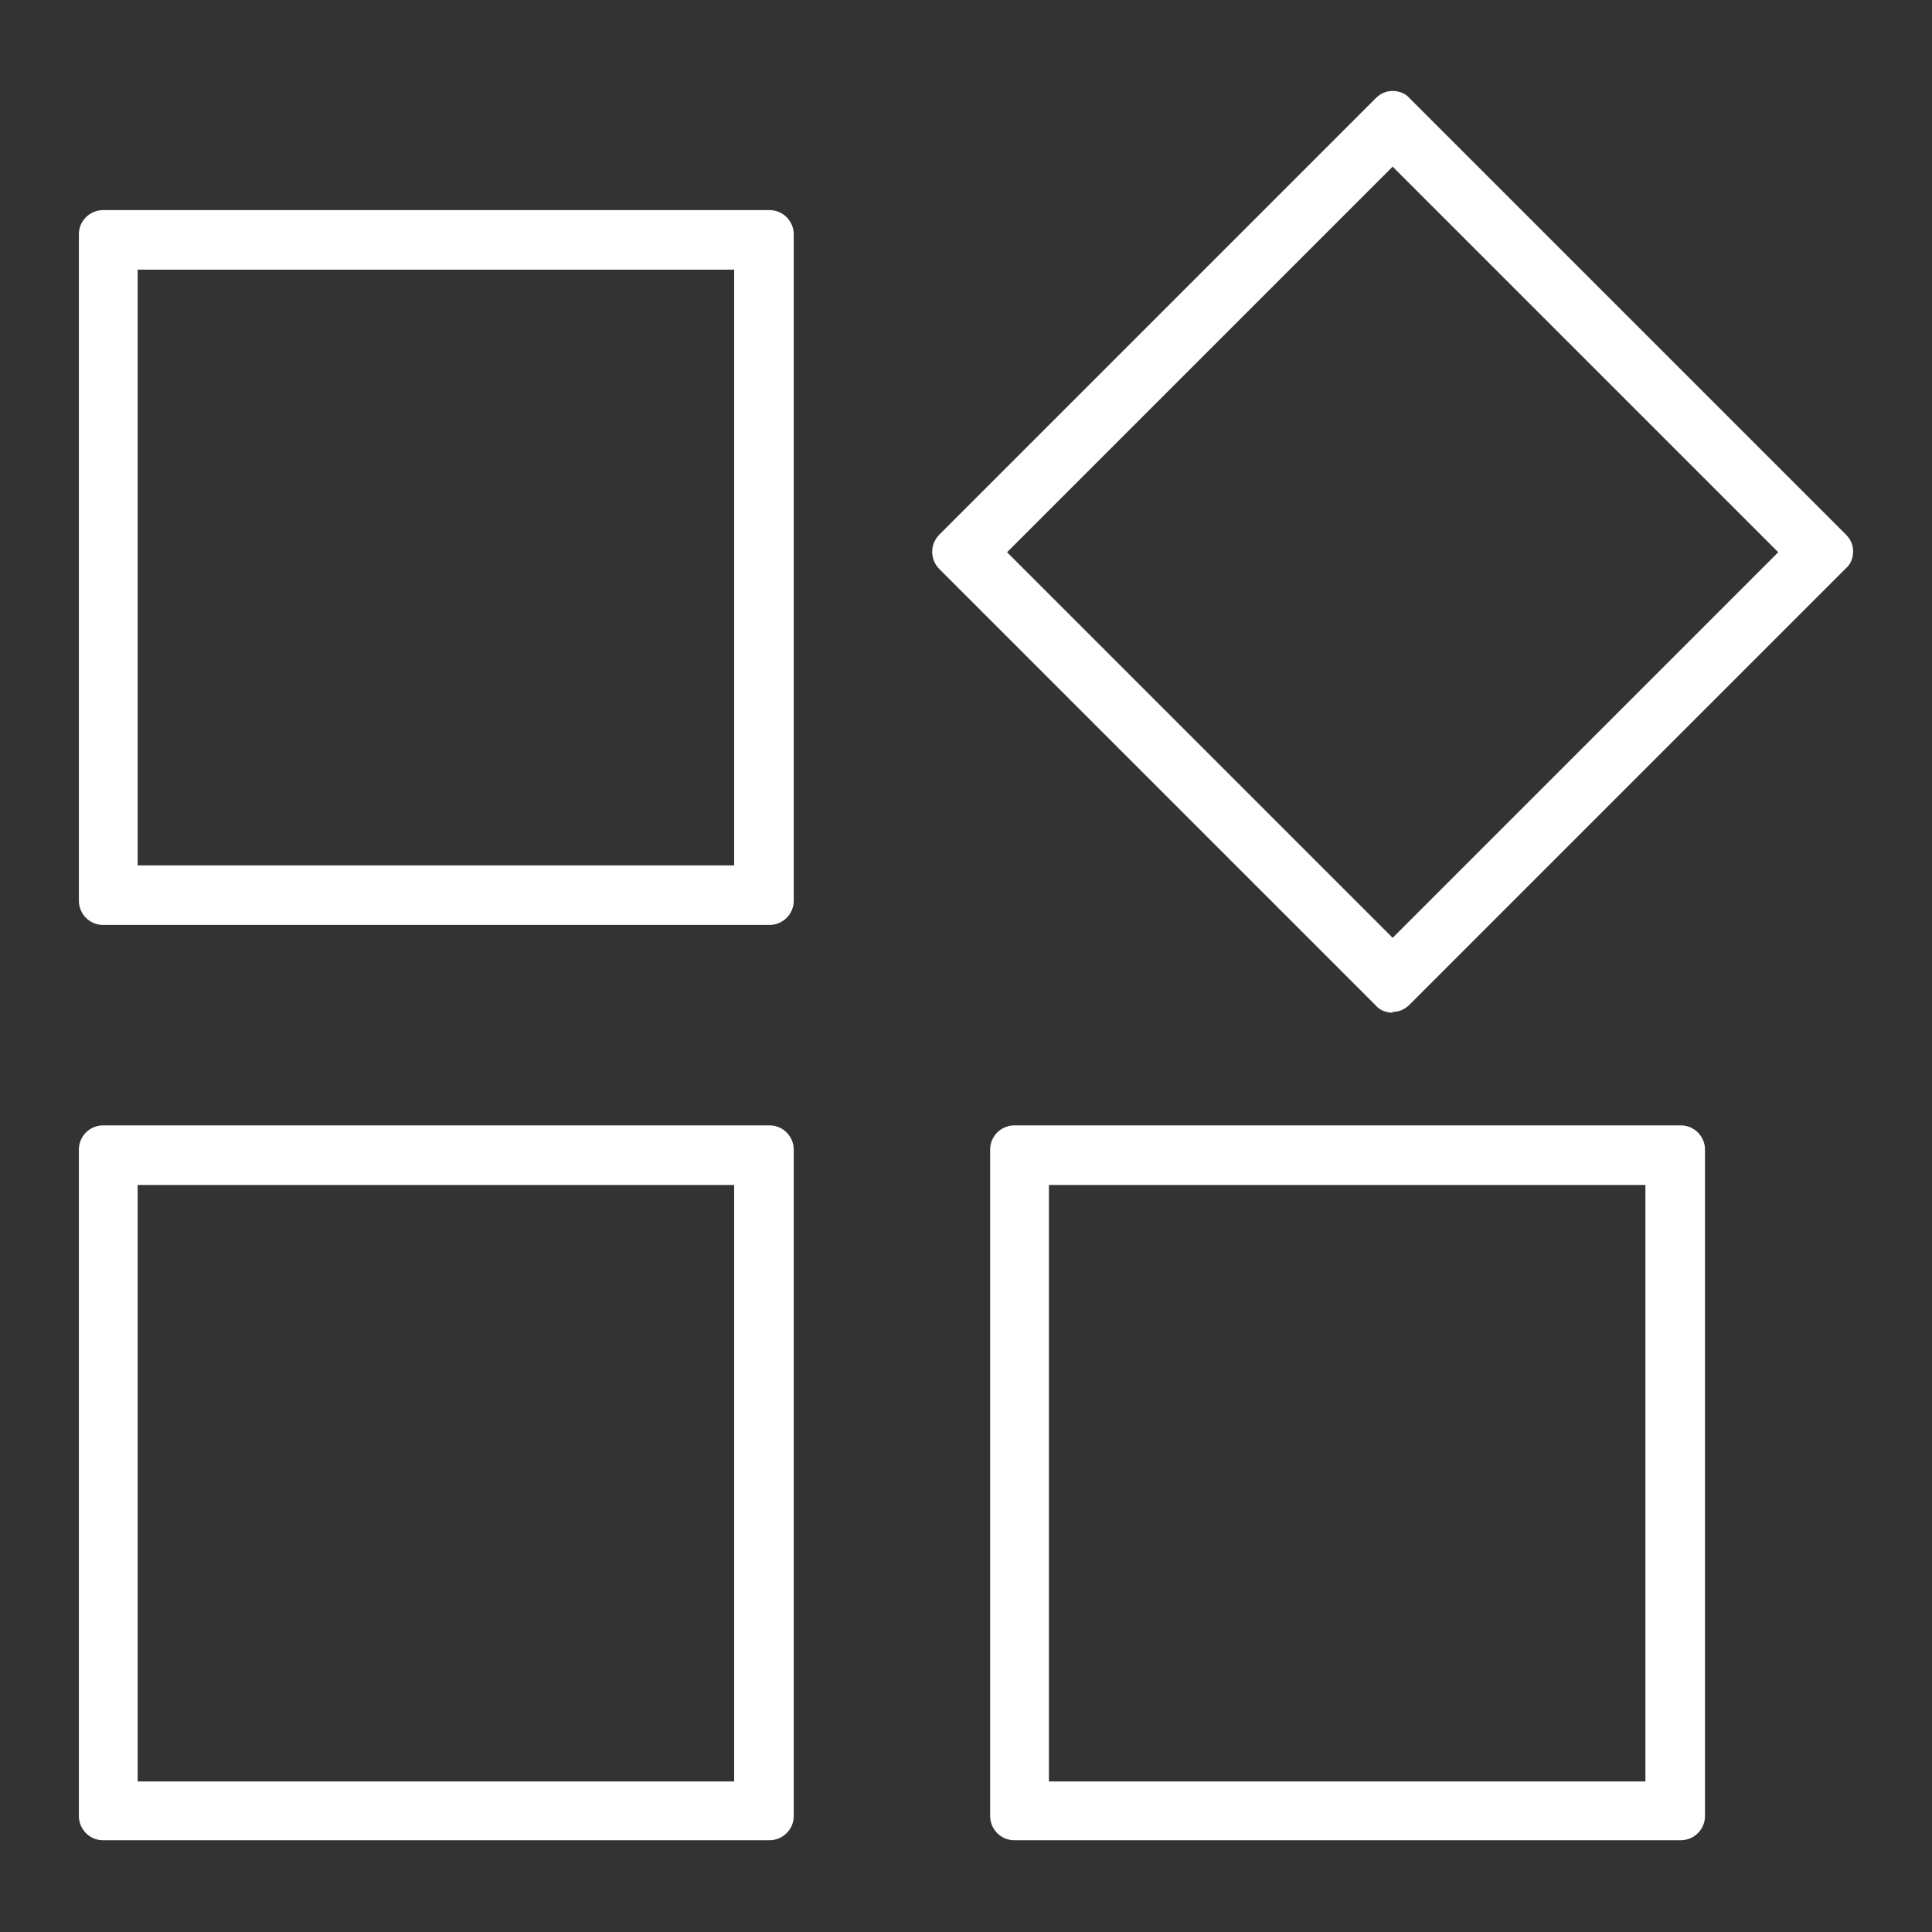
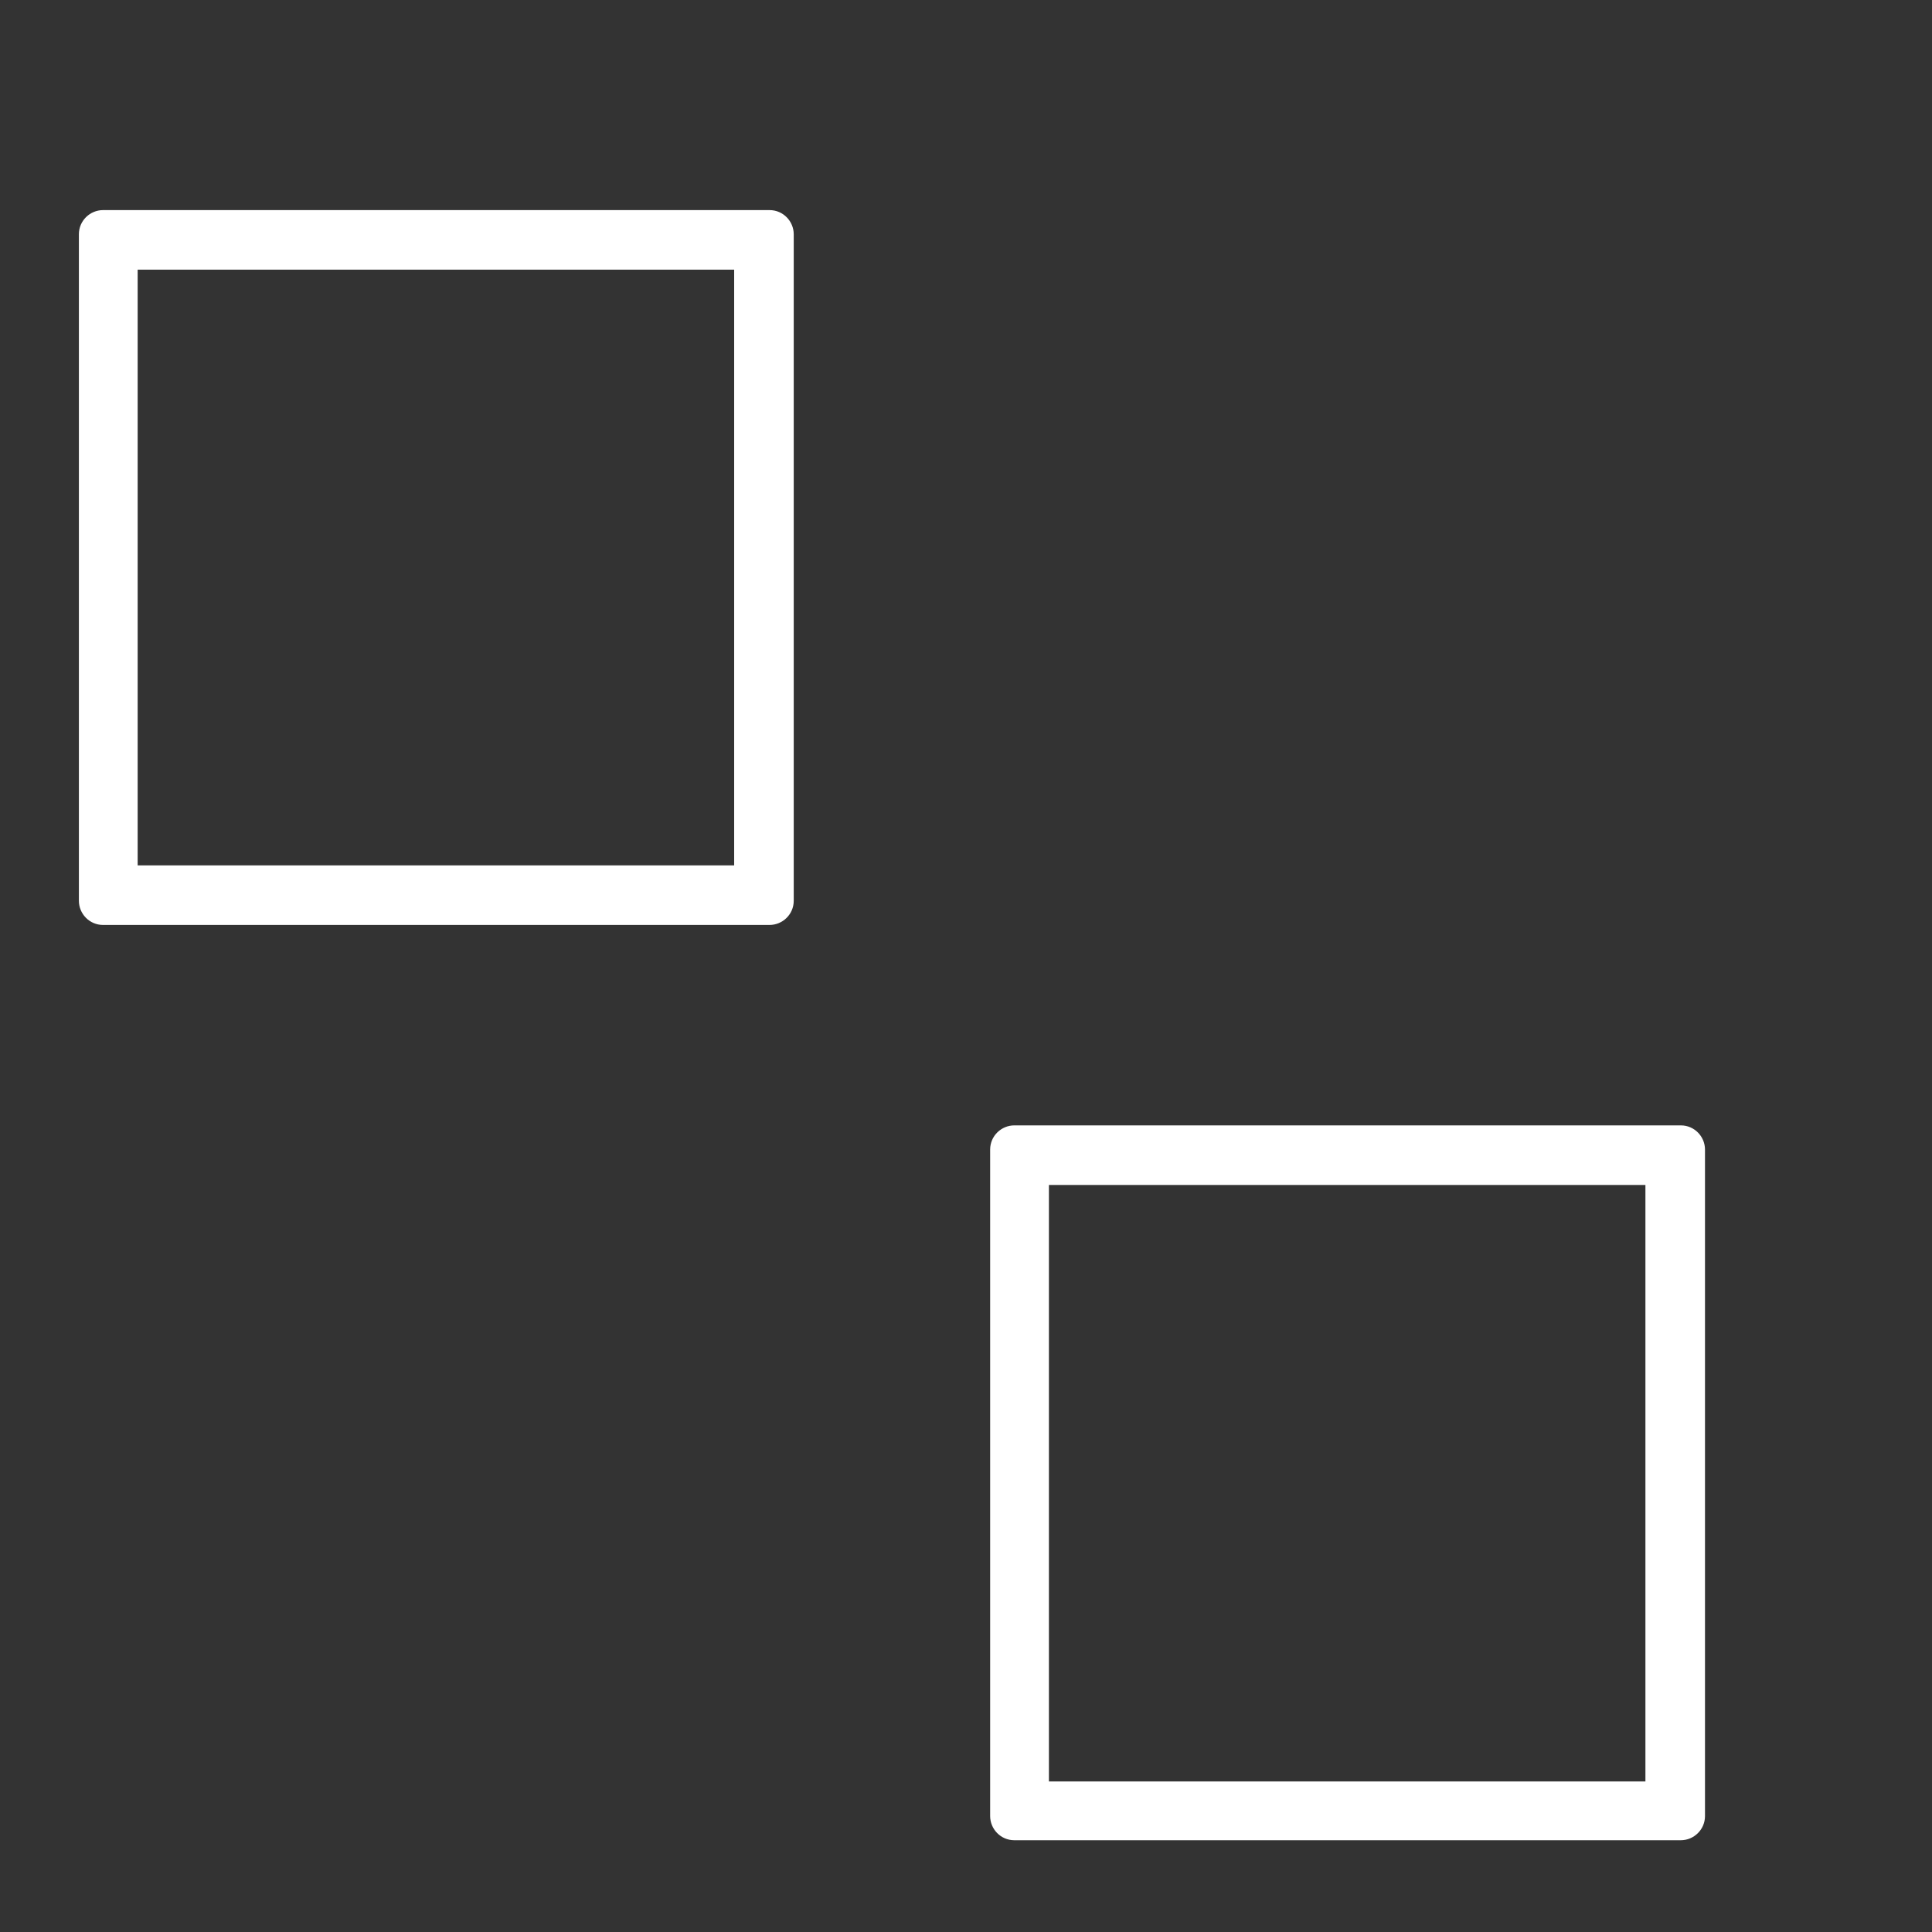
<svg xmlns="http://www.w3.org/2000/svg" id="_图层_1" data-name="图层 1" viewBox="0 0 24 24">
  <rect x="0" y="0" width="24" height="24" fill="#333333" stroke="none" />
  <defs>
    <style>
      .cls-1 {
        fill: #fff;
        stroke-width: 0px;
      }
    </style>
  </defs>
  <path class="cls-1" d="m12.6,22.86c-.17,0-.3-.14-.3-.3v-8.28c0-.17.14-.3.3-.3h8.28c.17,0,.3.14.3.3v8.28c0,.17-.14.3-.3.3h-8.28Zm.43-.73h7.41v-7.41h-7.41v7.41Z" />
-   <path class="cls-1" d="m1.28,22.86c-.17,0-.3-.14-.3-.3v-8.28c0-.17.14-.3.3-.3h8.28c.17,0,.3.14.3.3v8.28c0,.17-.14.3-.3.3H1.28Zm.43-.73h7.41v-7.41H1.71v7.41Z" />
  <path class="cls-1" d="m1.28,11.49c-.17,0-.3-.14-.3-.3V2.91c0-.17.14-.3.3-.3h8.28c.17,0,.3.14.3.3v8.28c0,.17-.14.3-.3.3H1.28Zm.43-.74h7.41V3.35H1.71v7.41Z" />
-   <path class="cls-1" d="m17.3,12.58c-.08,0-.16-.03-.21-.09l-5.42-5.42c-.12-.12-.12-.31,0-.43l5.42-5.42c.06-.06.13-.09.21-.09s.16.03.21.09l5.42,5.42c.06.06.09.13.09.21s-.03.16-.09.21l-5.42,5.42c-.06.06-.13.09-.21.09Zm-4.79-5.72l4.79,4.79,4.79-4.79-4.79-4.79-4.79,4.79Z" />
</svg>